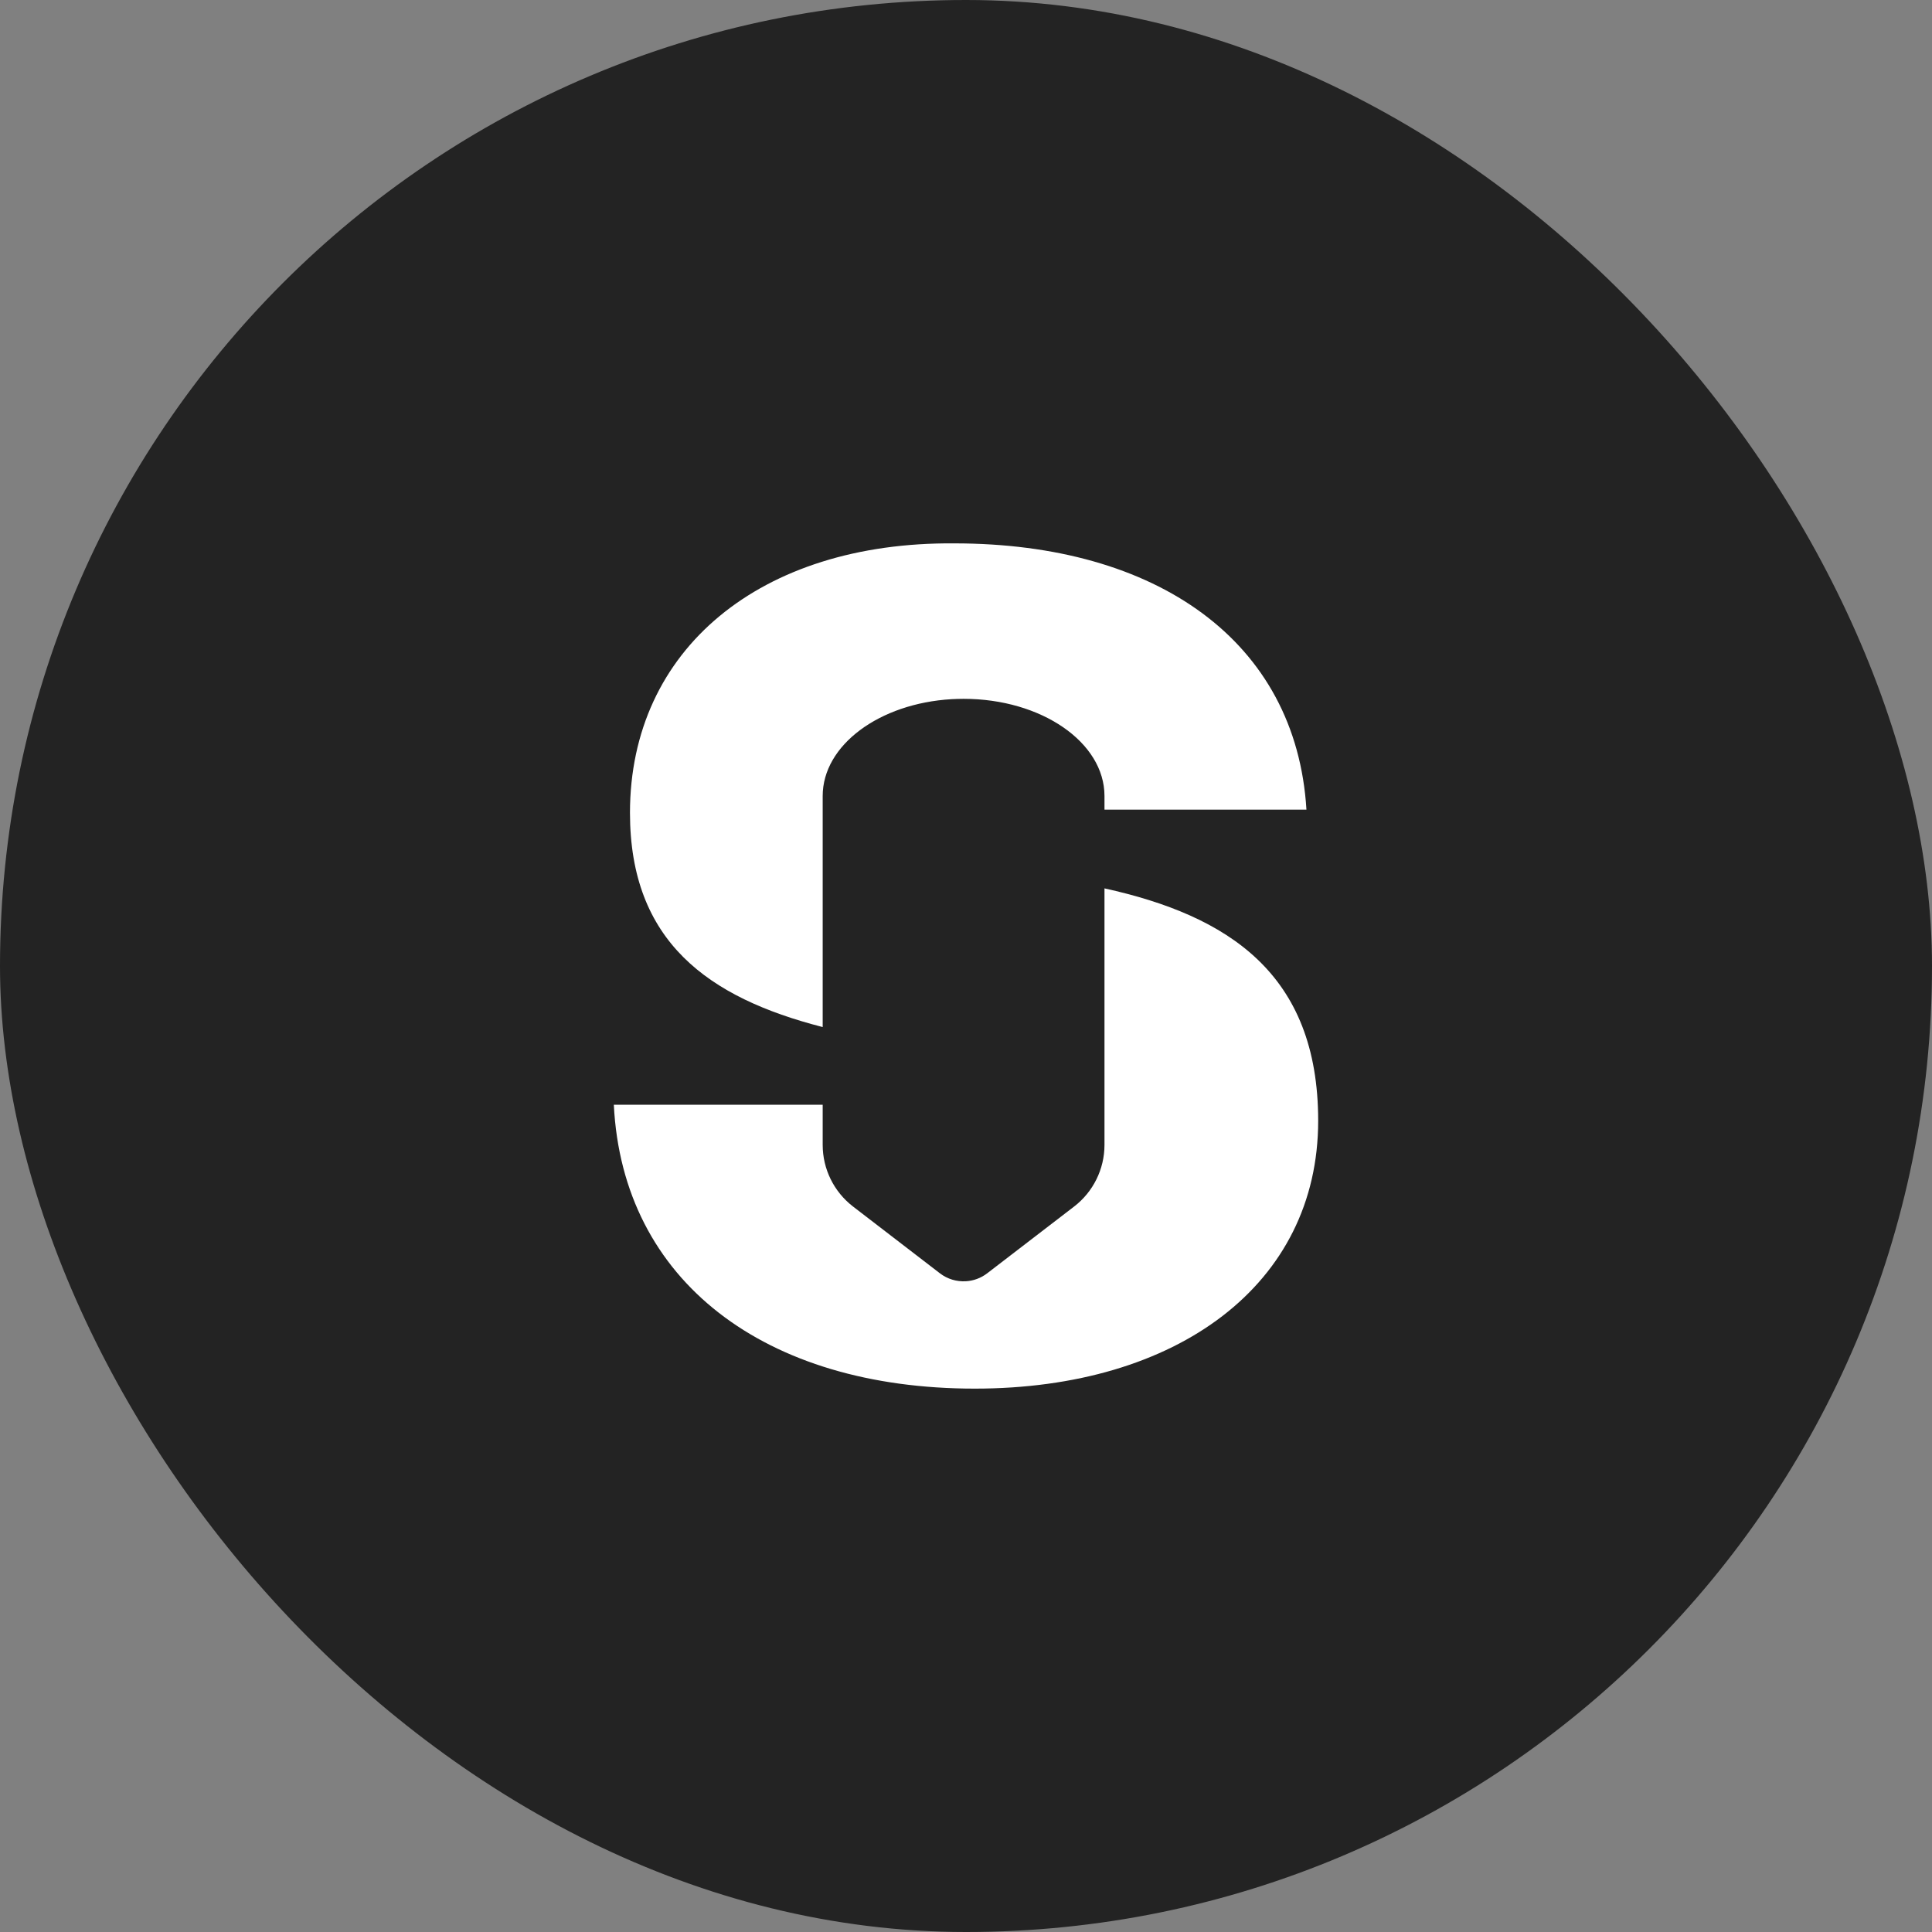
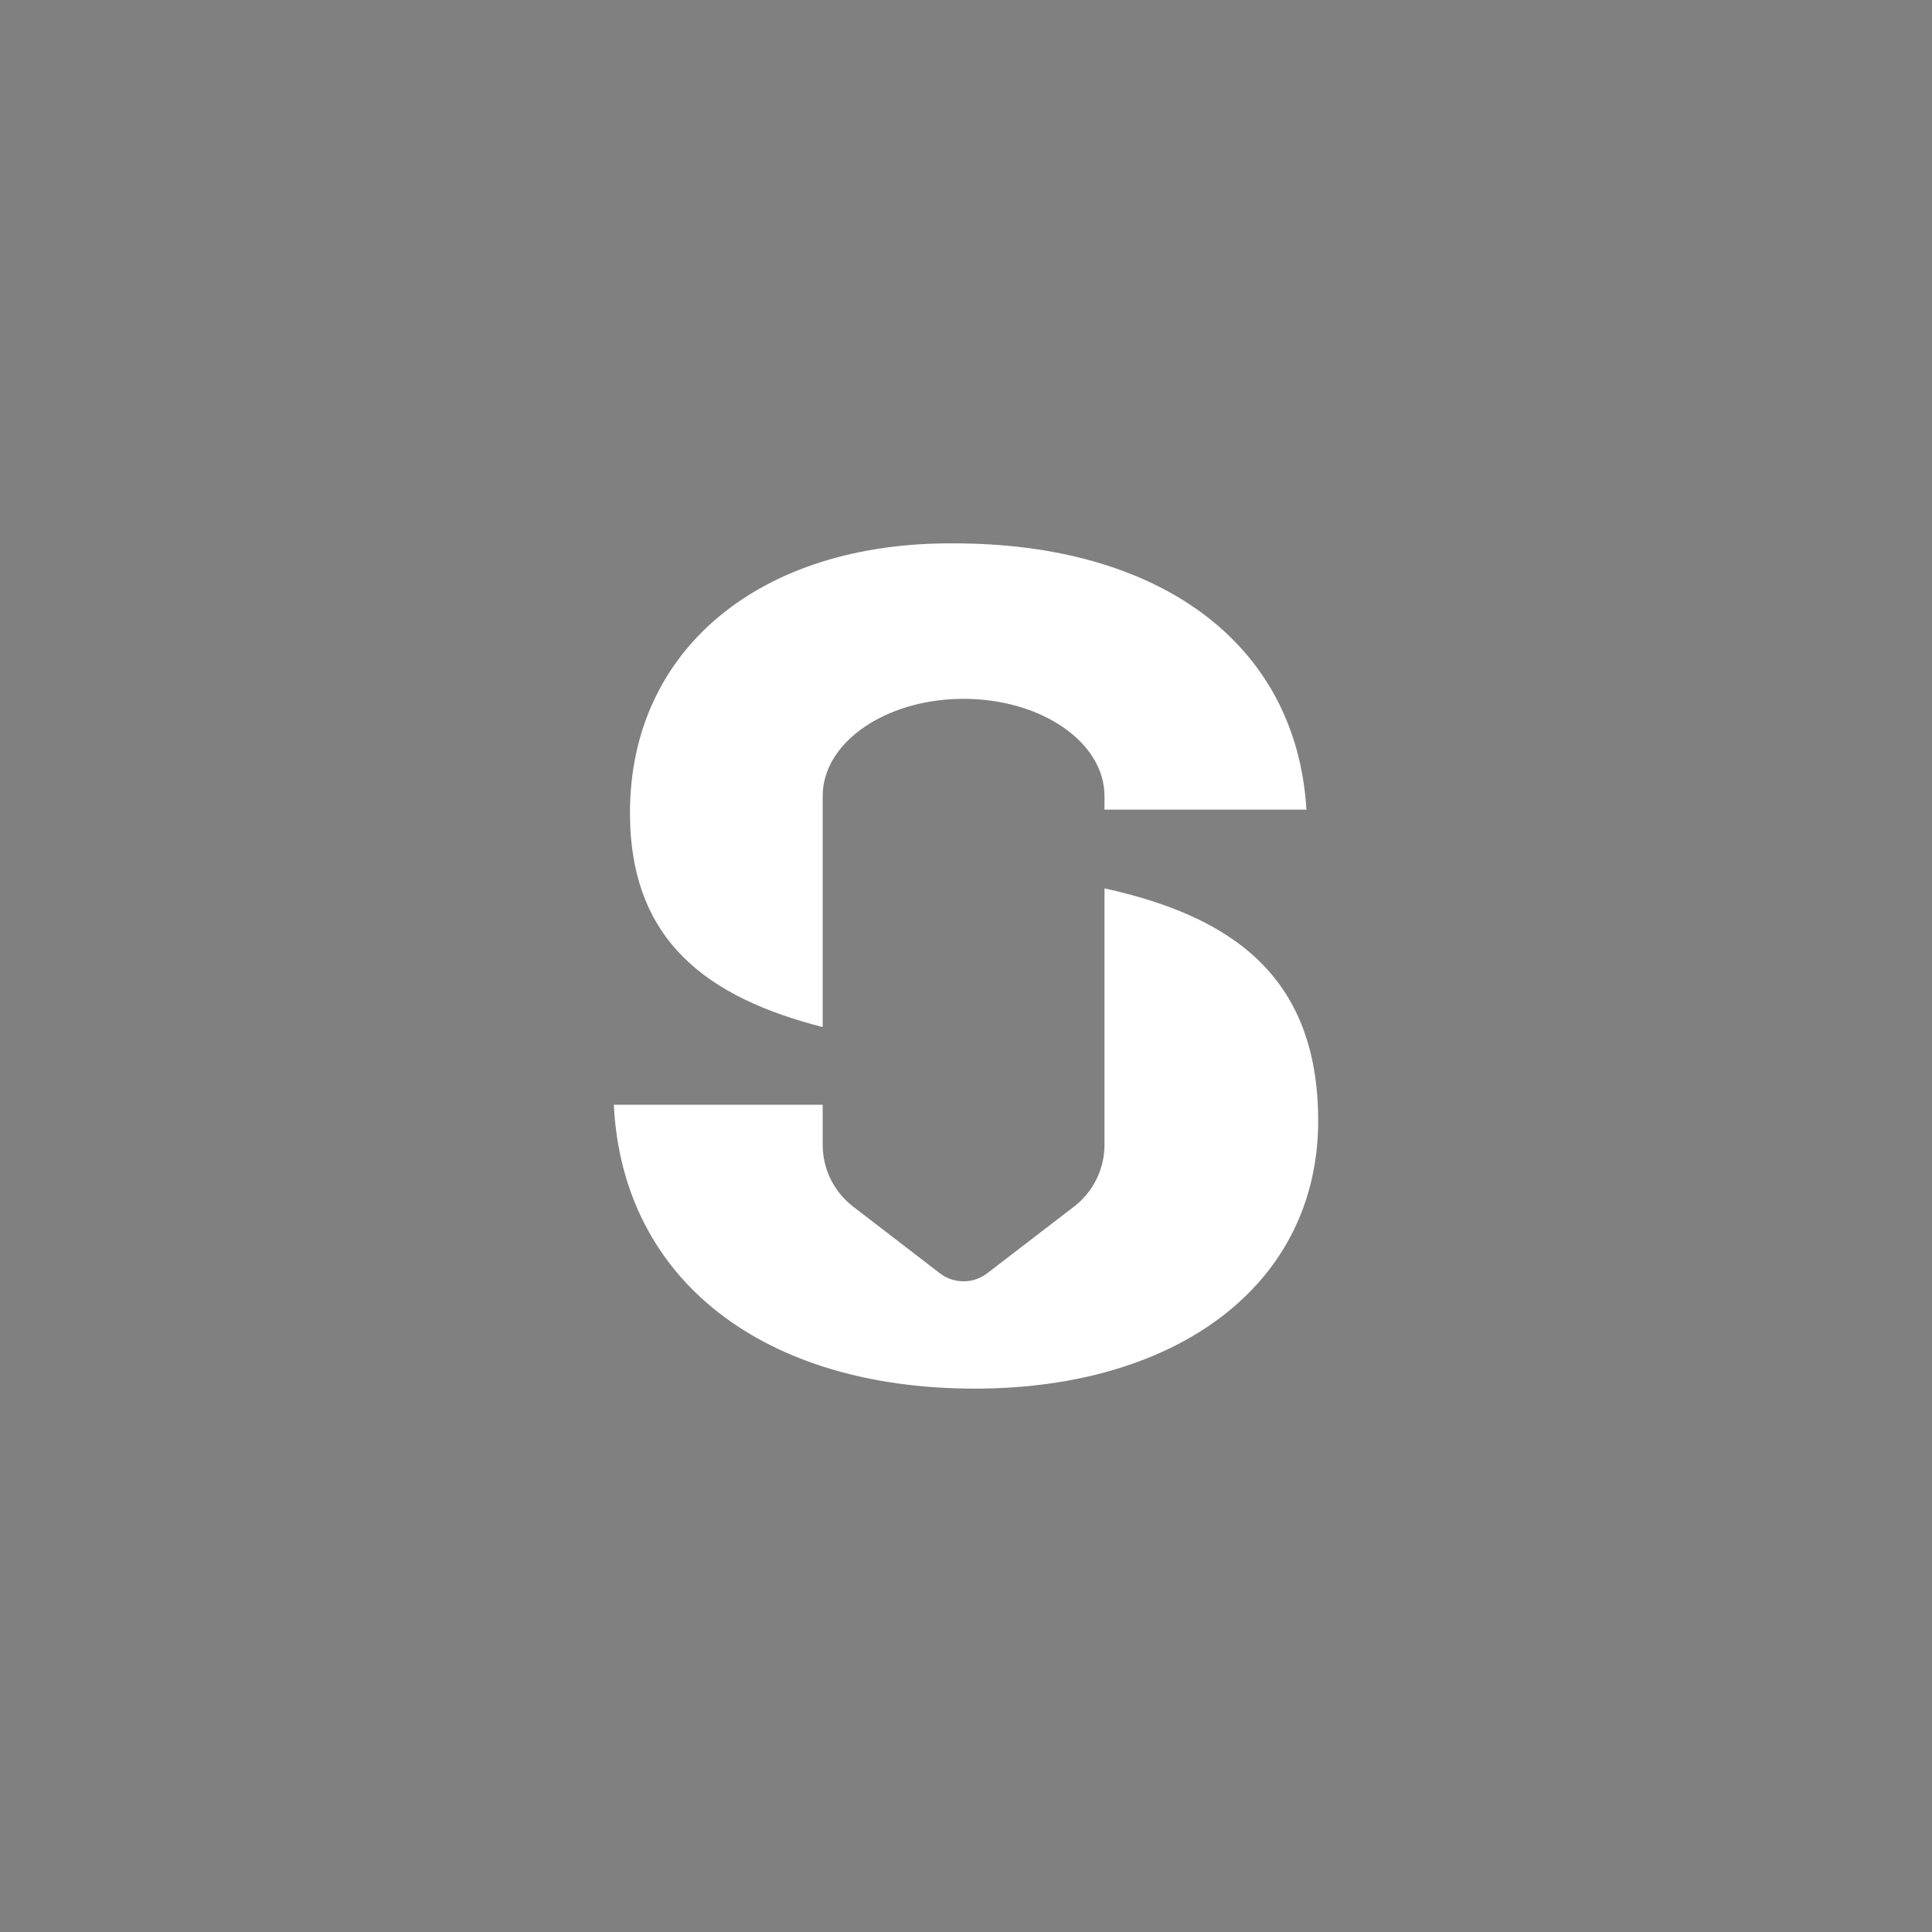
<svg xmlns="http://www.w3.org/2000/svg" width="28" height="28" viewBox="0 0 28 28" fill="none">
  <rect x="0" y="0" width="28" height="28" fill="#808080" stroke="none" />
-   <rect width="28" height="28" rx="14" fill="#232323" />
  <path fill-rule="evenodd" clip-rule="evenodd" d="M11.923 11.536V14.885C10.264 14.459 9.13 13.646 9.13 11.78C9.13 9.409 11.023 7.852 13.83 7.875C16.765 7.875 18.785 9.293 18.934 11.734H16.007V11.536V11.536C16.007 10.758 15.092 10.128 13.965 10.128C13.906 10.128 13.849 10.13 13.791 10.133C12.745 10.194 11.923 10.799 11.923 11.536ZM13.996 18.569C13.865 18.576 13.731 18.538 13.621 18.453L12.363 17.486C12.086 17.273 11.923 16.943 11.923 16.593V16.011H8.896C9.023 18.568 11.086 20.125 14.127 20.125C17.062 20.125 19.104 18.614 19.104 16.243C19.104 14.108 17.797 13.27 16.007 12.875L16.007 16.593C16.007 16.943 15.844 17.273 15.567 17.486L14.308 18.453C14.216 18.524 14.107 18.563 13.996 18.569Z" fill="white" />
</svg>